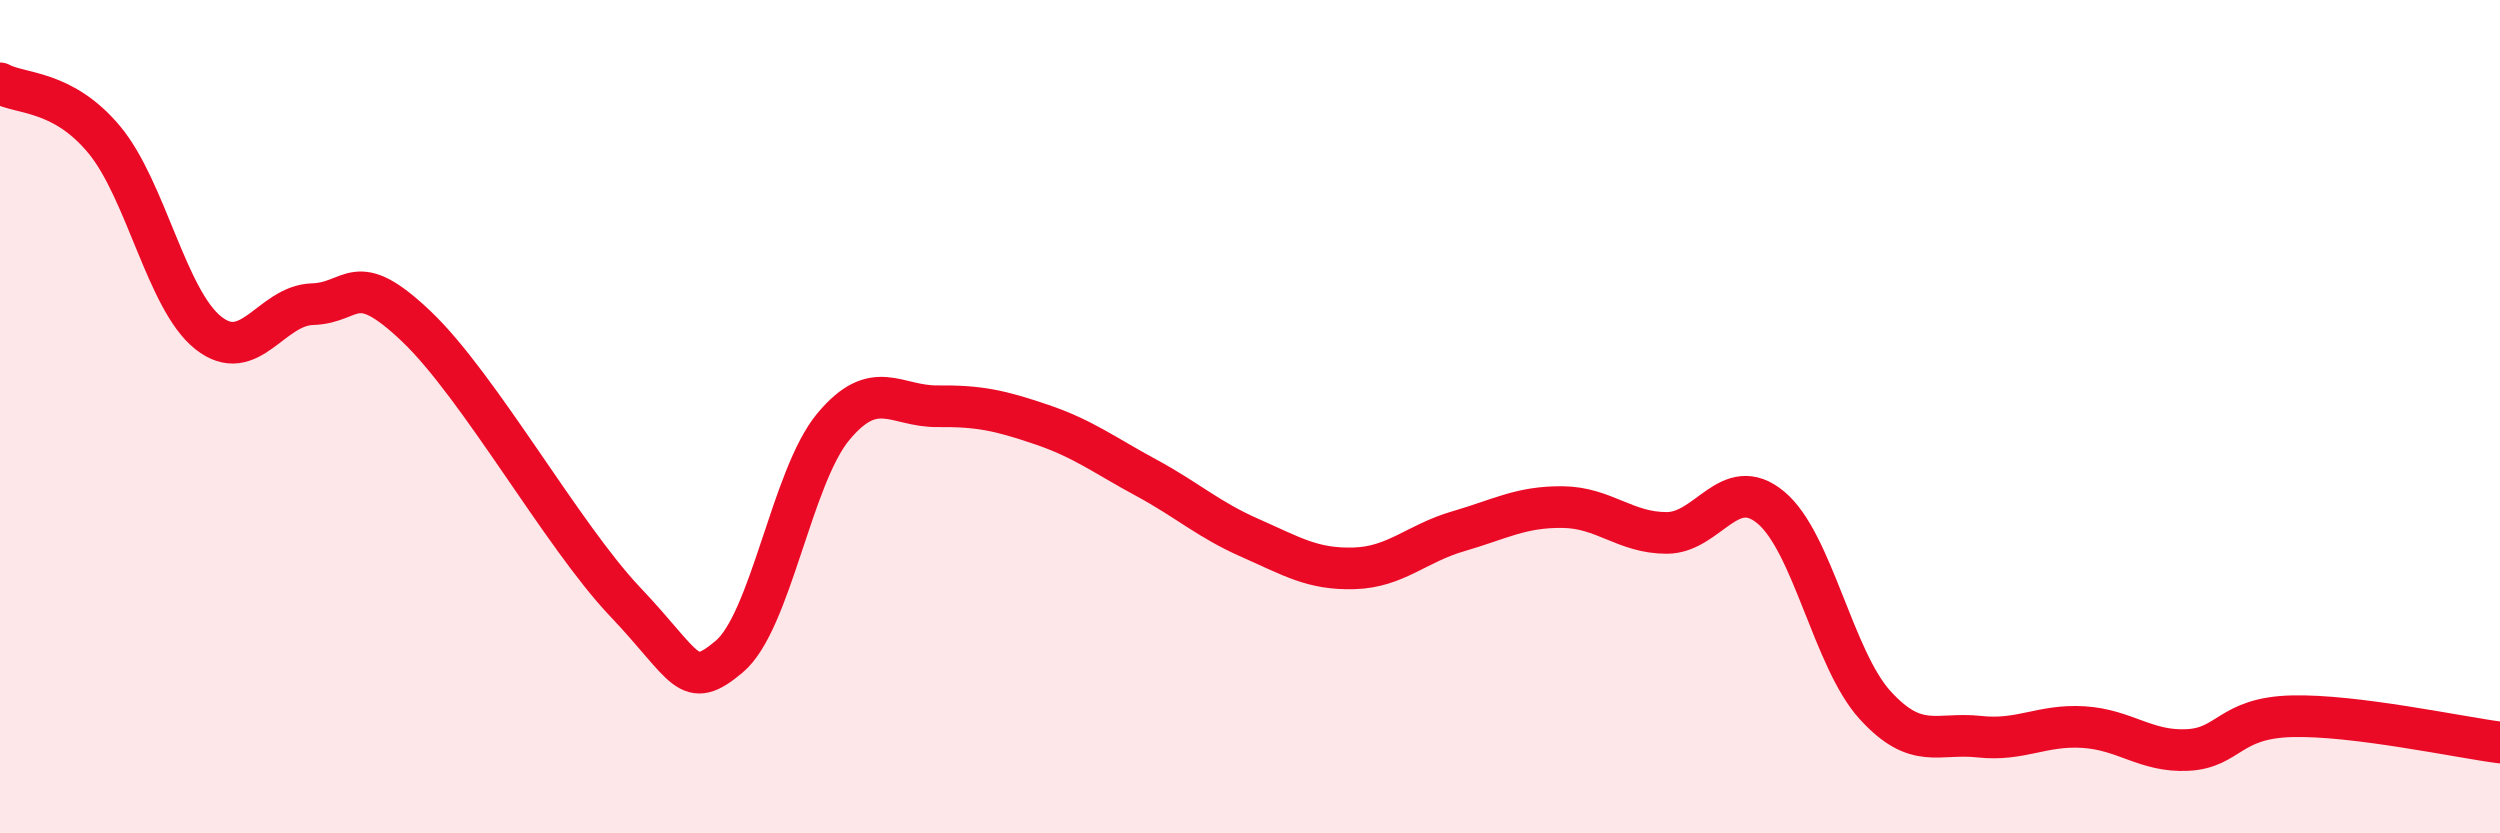
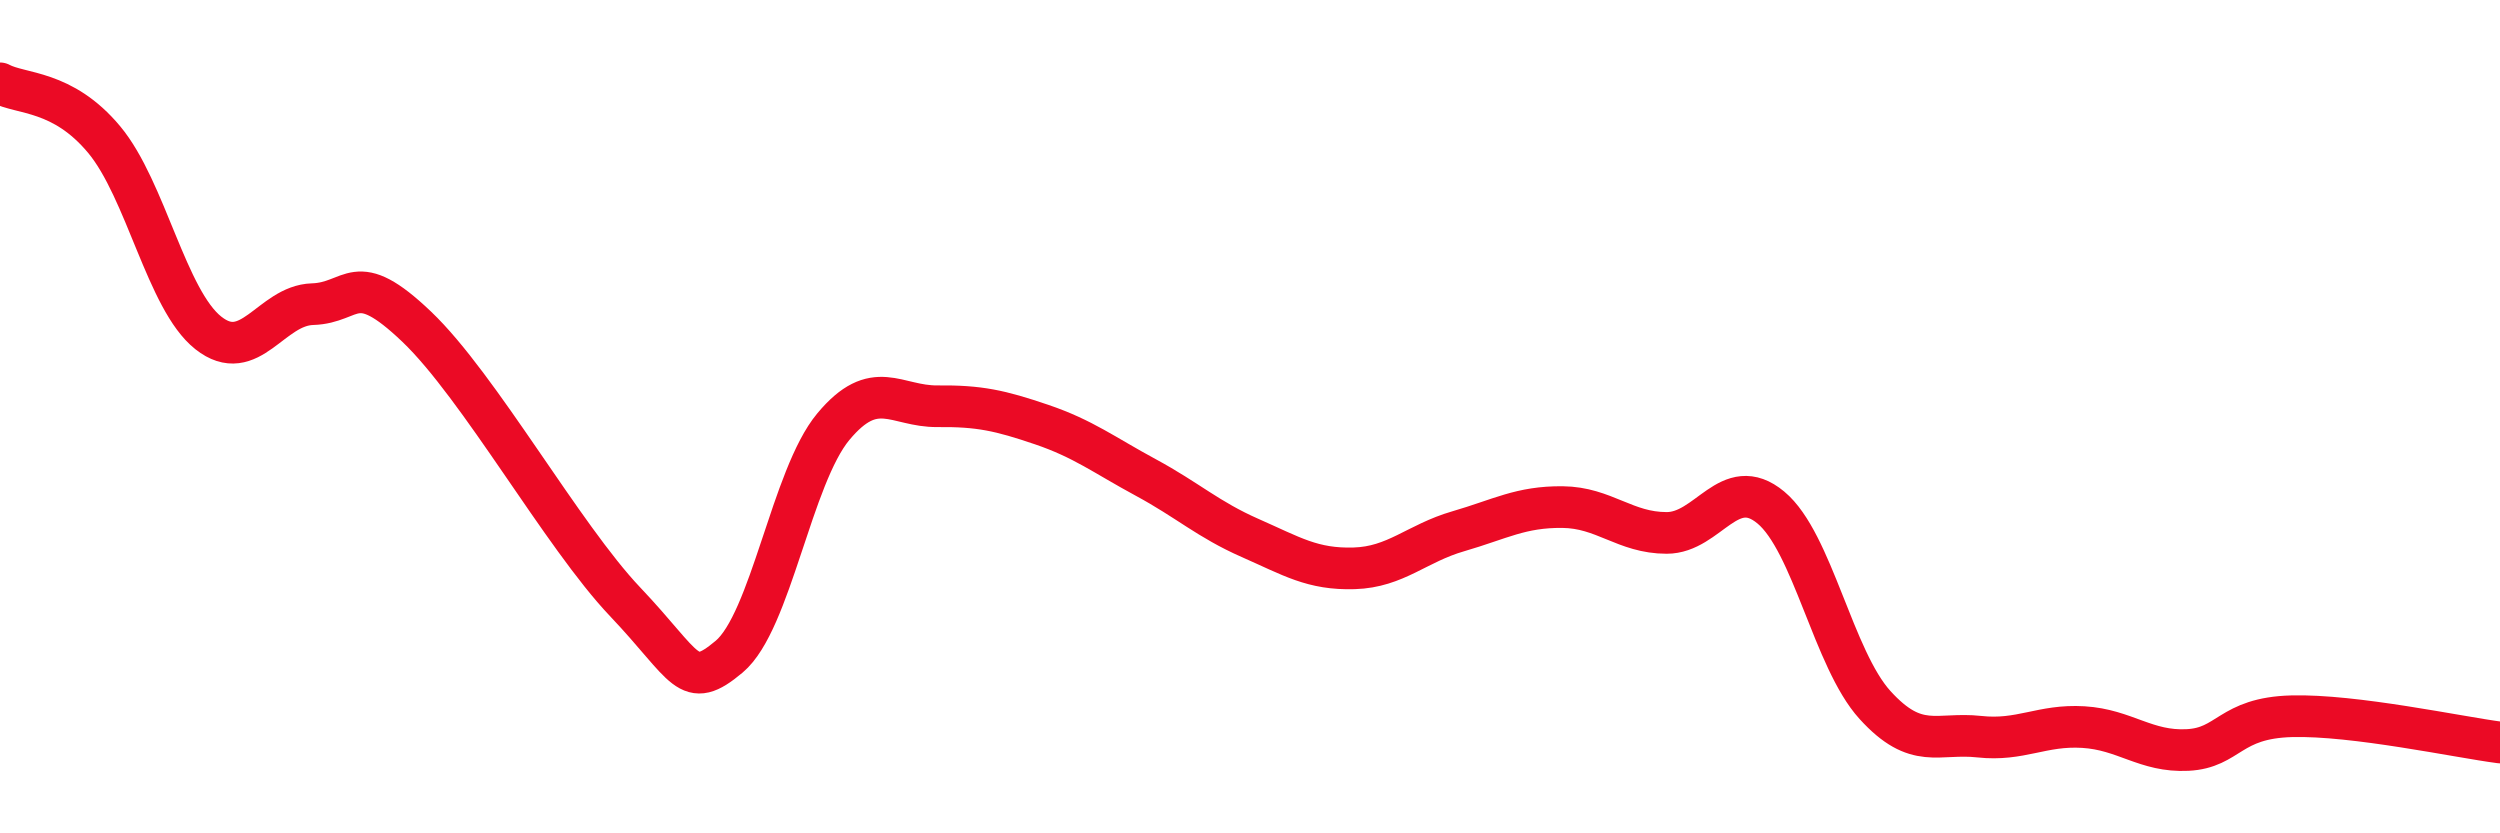
<svg xmlns="http://www.w3.org/2000/svg" width="60" height="20" viewBox="0 0 60 20">
-   <path d="M 0,2 C 0.5,2.27 1.5,2.15 2.5,3.35 C 3.5,4.55 4,7.2 5,7.99 C 6,8.78 6.5,7.33 7.5,7.3 C 8.5,7.27 8.5,6.41 10,7.84 C 11.5,9.27 13.5,12.86 15,14.44 C 16.5,16.02 16.5,16.6 17.5,15.76 C 18.5,14.92 19,11.44 20,10.24 C 21,9.04 21.5,9.76 22.5,9.75 C 23.5,9.74 24,9.85 25,10.19 C 26,10.53 26.5,10.92 27.5,11.46 C 28.5,12 29,12.47 30,12.91 C 31,13.35 31.5,13.67 32.5,13.64 C 33.5,13.61 34,13.04 35,12.75 C 36,12.46 36.5,12.16 37.5,12.17 C 38.5,12.18 39,12.79 40,12.79 C 41,12.79 41.5,11.35 42.5,12.18 C 43.5,13.01 44,15.82 45,16.92 C 46,18.02 46.5,17.57 47.5,17.68 C 48.5,17.79 49,17.39 50,17.45 C 51,17.51 51.5,18.05 52.5,18 C 53.5,17.95 53.5,17.23 55,17.19 C 56.5,17.15 59,17.69 60,17.82L60 20L0 20Z" fill="#EB0A25" opacity="0.1" stroke-linecap="round" stroke-linejoin="round" />
  <path d="M 0,2 C 0.5,2.27 1.5,2.15 2.5,3.35 C 3.5,4.55 4,7.2 5,7.99 C 6,8.78 6.5,7.33 7.5,7.3 C 8.5,7.27 8.5,6.41 10,7.84 C 11.5,9.27 13.5,12.86 15,14.44 C 16.5,16.02 16.5,16.6 17.5,15.76 C 18.5,14.92 19,11.44 20,10.24 C 21,9.04 21.5,9.76 22.5,9.75 C 23.5,9.74 24,9.85 25,10.19 C 26,10.53 26.5,10.92 27.5,11.46 C 28.5,12 29,12.47 30,12.91 C 31,13.35 31.5,13.67 32.5,13.64 C 33.5,13.61 34,13.04 35,12.75 C 36,12.46 36.5,12.16 37.5,12.17 C 38.5,12.18 39,12.79 40,12.79 C 41,12.79 41.5,11.35 42.5,12.18 C 43.5,13.01 44,15.82 45,16.92 C 46,18.02 46.5,17.57 47.5,17.68 C 48.5,17.79 49,17.39 50,17.45 C 51,17.51 51.5,18.05 52.5,18 C 53.5,17.95 53.5,17.23 55,17.19 C 56.5,17.15 59,17.69 60,17.82" stroke="#EB0A25" stroke-width="1" fill="none" stroke-linecap="round" stroke-linejoin="round" />
</svg>